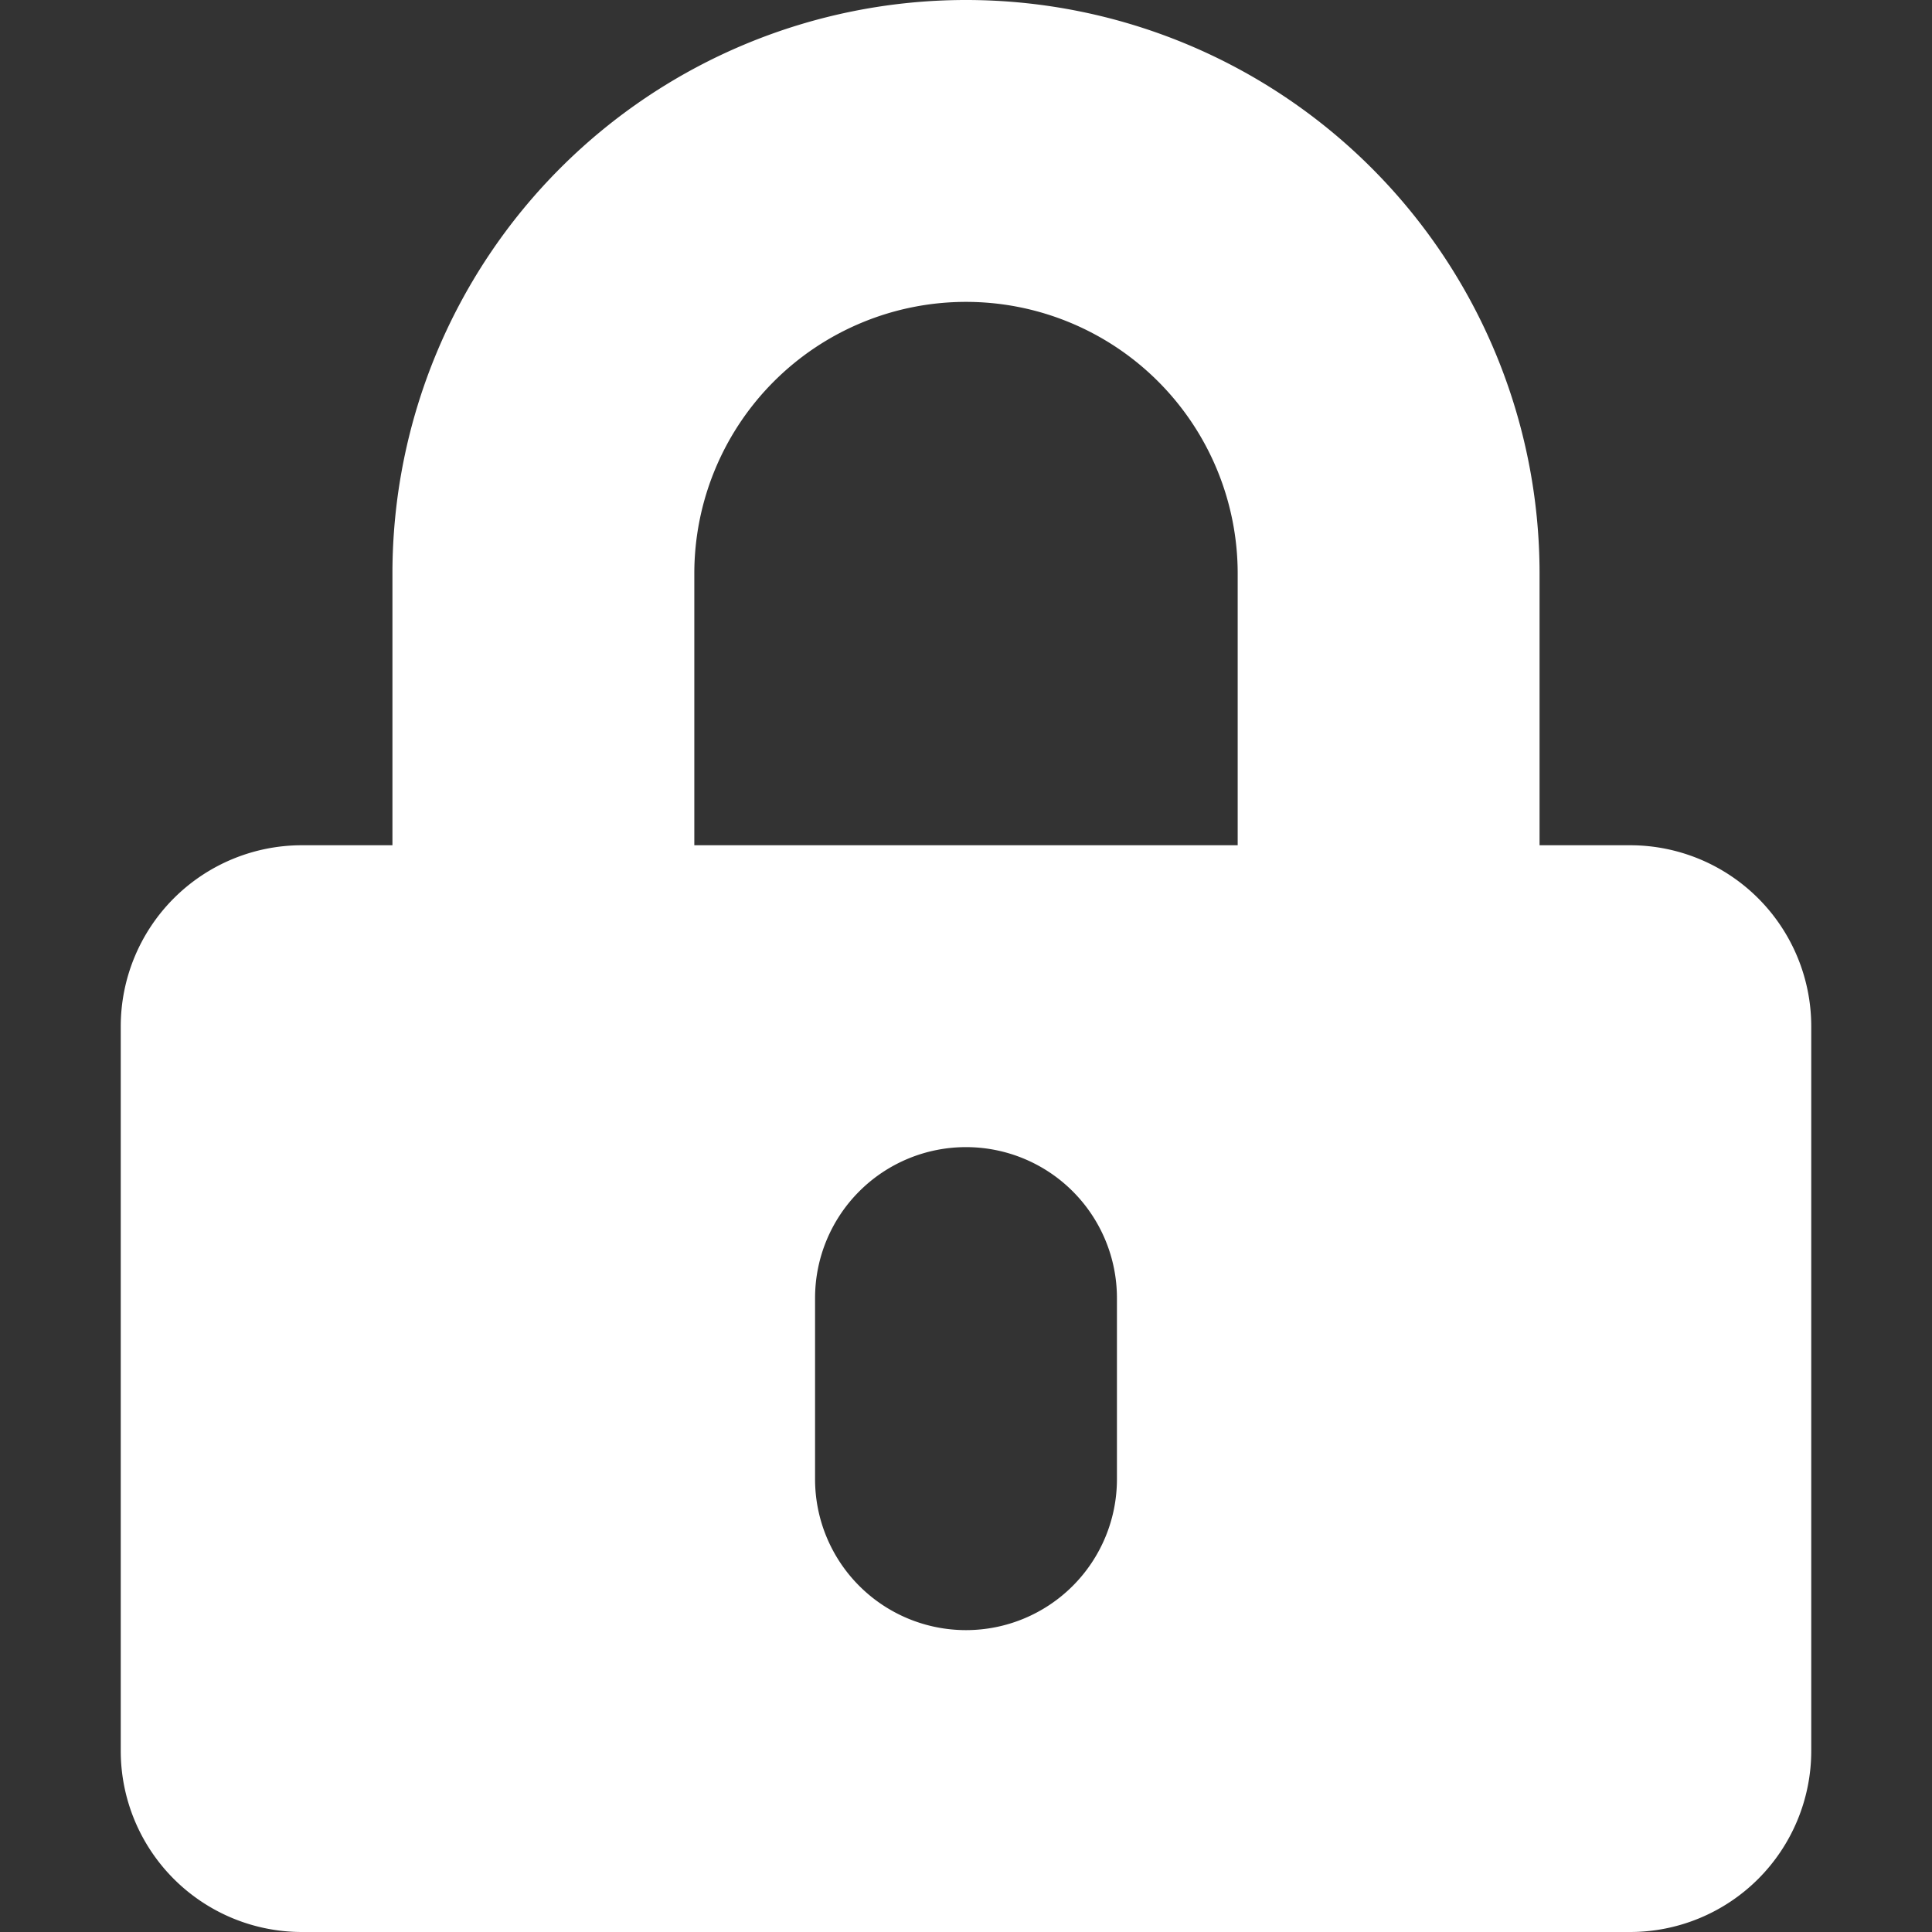
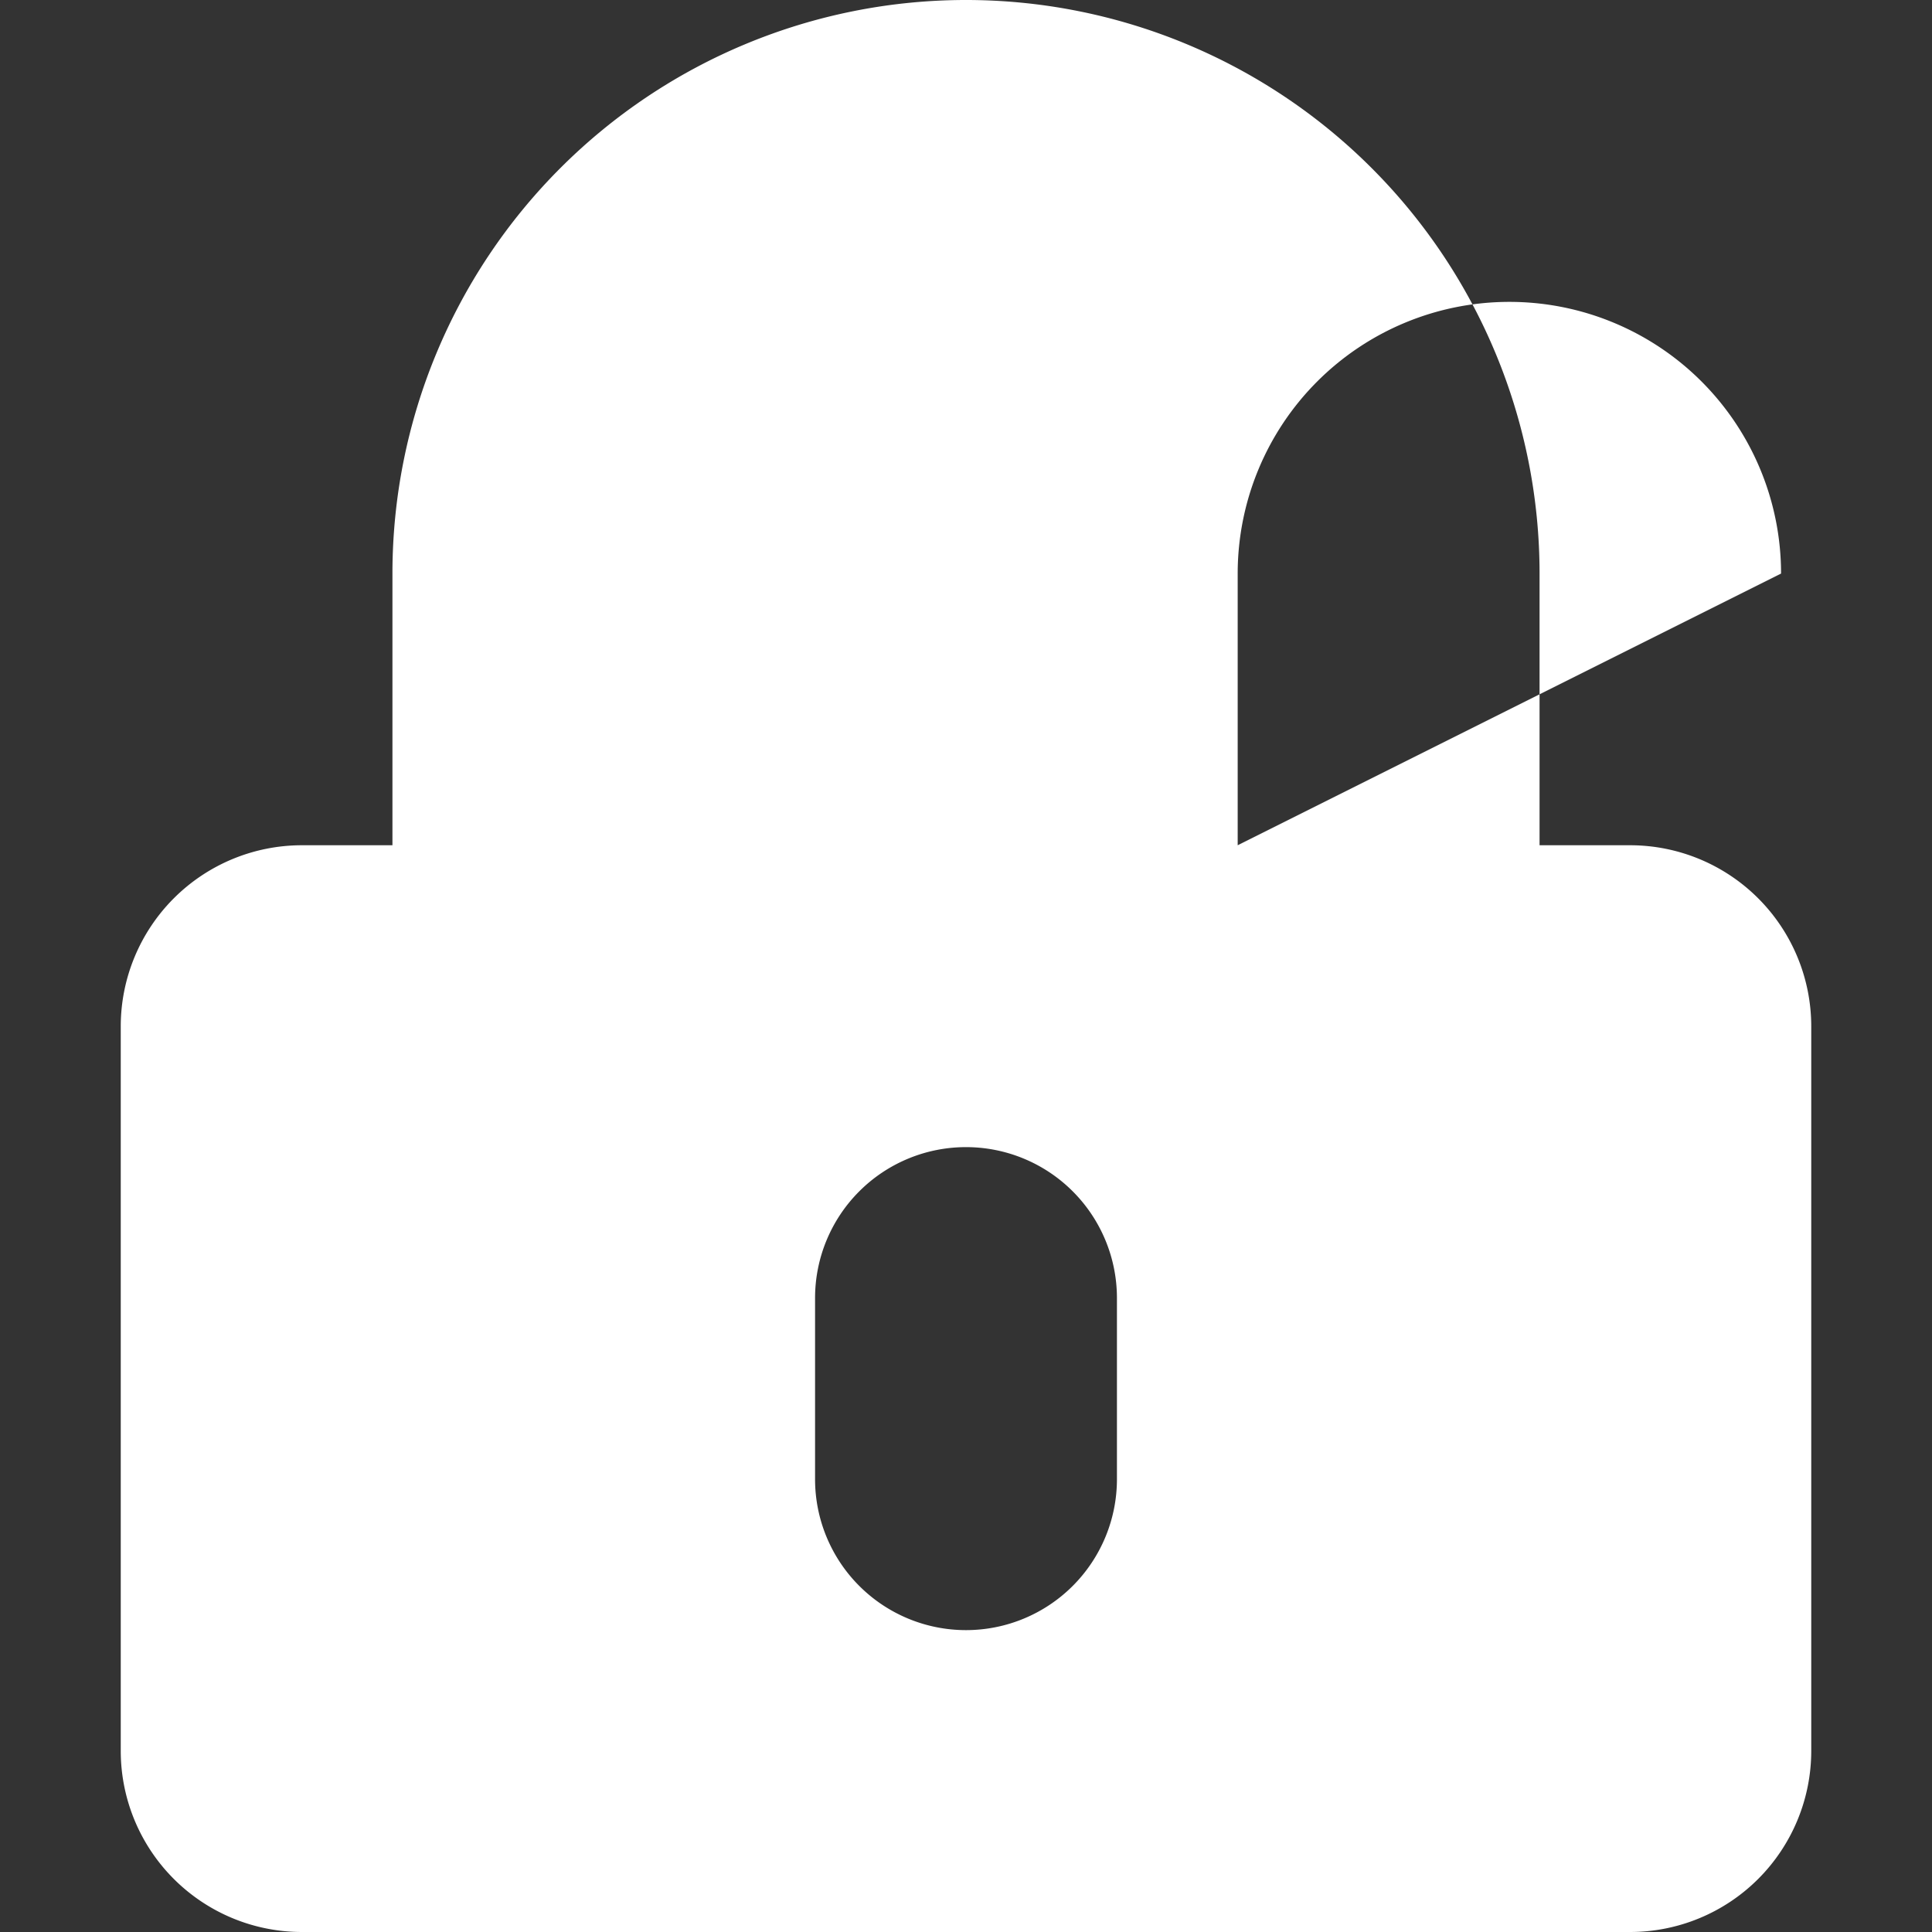
<svg xmlns="http://www.w3.org/2000/svg" width="80" height="80" viewBox="0 0 80 80">
  <rect x="0" y="0" width="80" height="80" fill="#333333" stroke="none" />
  <defs>
    <style>.a{fill:#fff;}</style>
  </defs>
-   <path class="a" d="M67.5,35H63.75V23.75a23.75,23.75,0,0,0-47.5,0V35H12.5A7.502,7.502,0,0,0,5,42.5v30A7.502,7.502,0,0,0,12.5,80h55A7.502,7.502,0,0,0,75,72.5v-30A7.502,7.502,0,0,0,67.5,35ZM46.25,61.25a6.25,6.25,0,0,1-12.5,0v-7.5a6.25,6.25,0,0,1,12.5,0Zm5-26.25H28.75V23.75a11.25,11.25,0,0,1,22.5,0Z" />
+   <path class="a" d="M67.5,35H63.75V23.75a23.75,23.75,0,0,0-47.5,0V35H12.5A7.502,7.502,0,0,0,5,42.5v30A7.502,7.502,0,0,0,12.5,80h55A7.502,7.502,0,0,0,75,72.5v-30A7.502,7.502,0,0,0,67.5,35ZM46.25,61.25a6.25,6.25,0,0,1-12.5,0v-7.5a6.25,6.25,0,0,1,12.5,0Zm5-26.25V23.75a11.25,11.25,0,0,1,22.5,0Z" />
</svg>